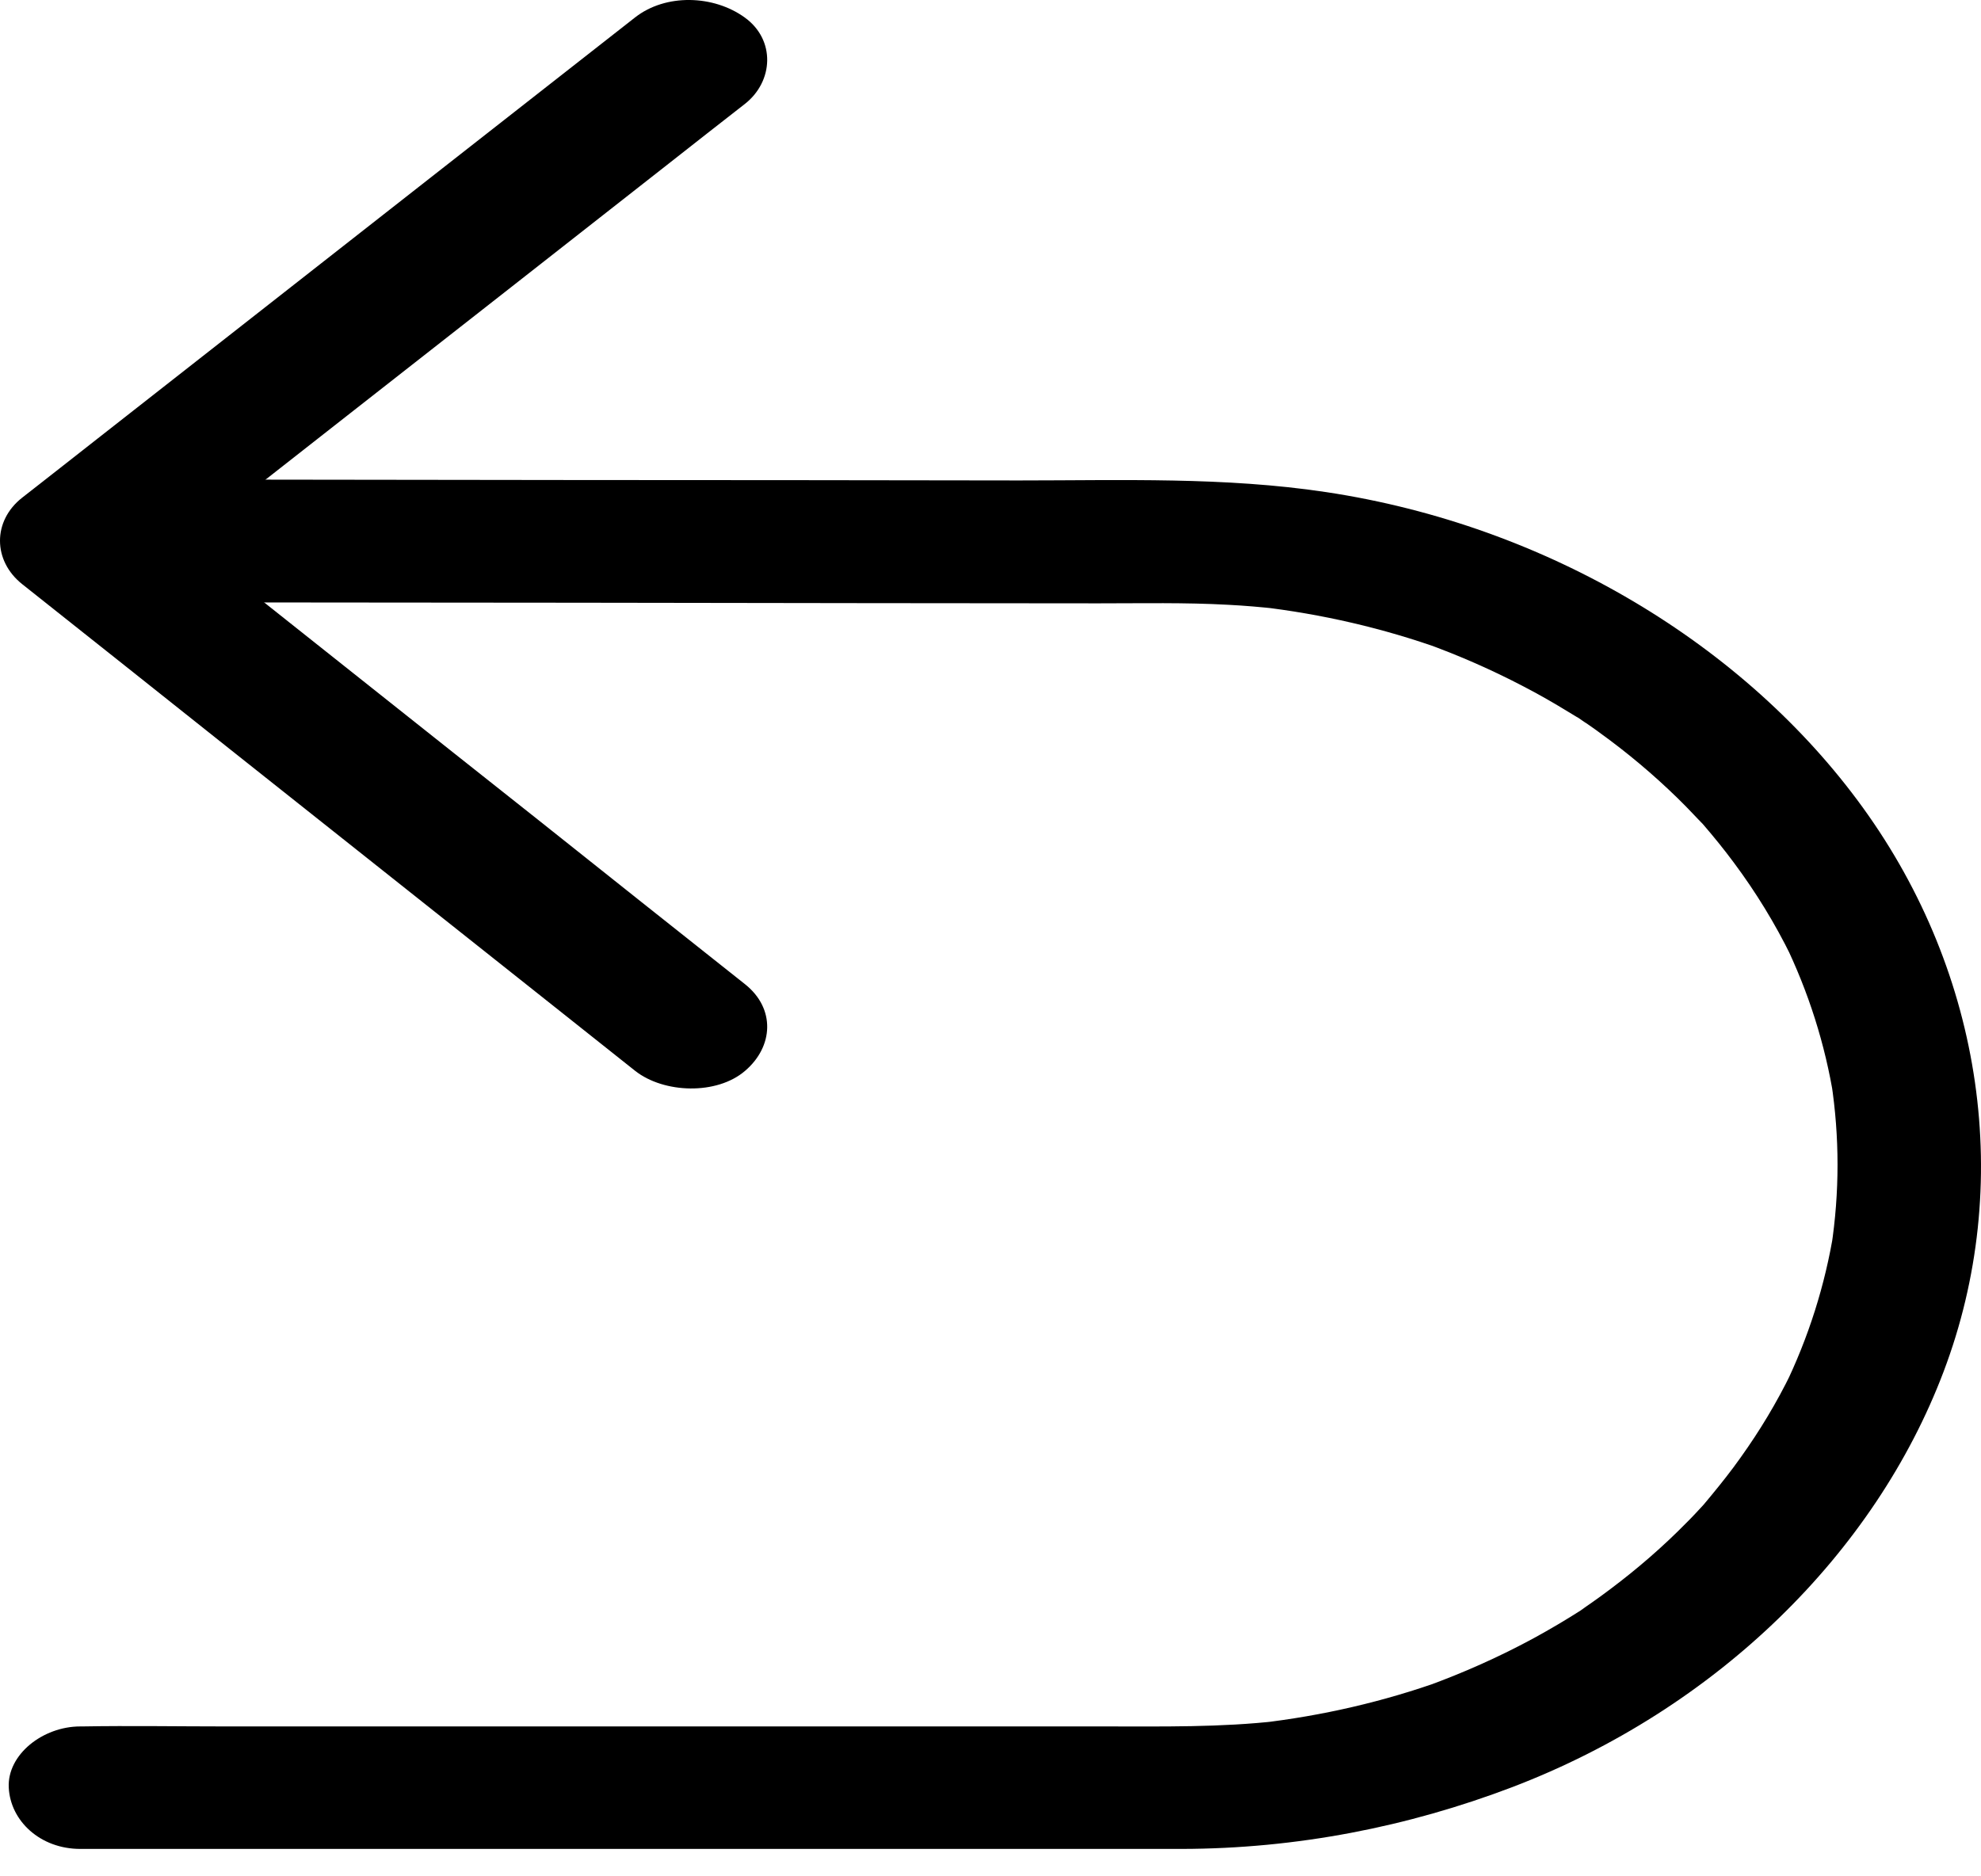
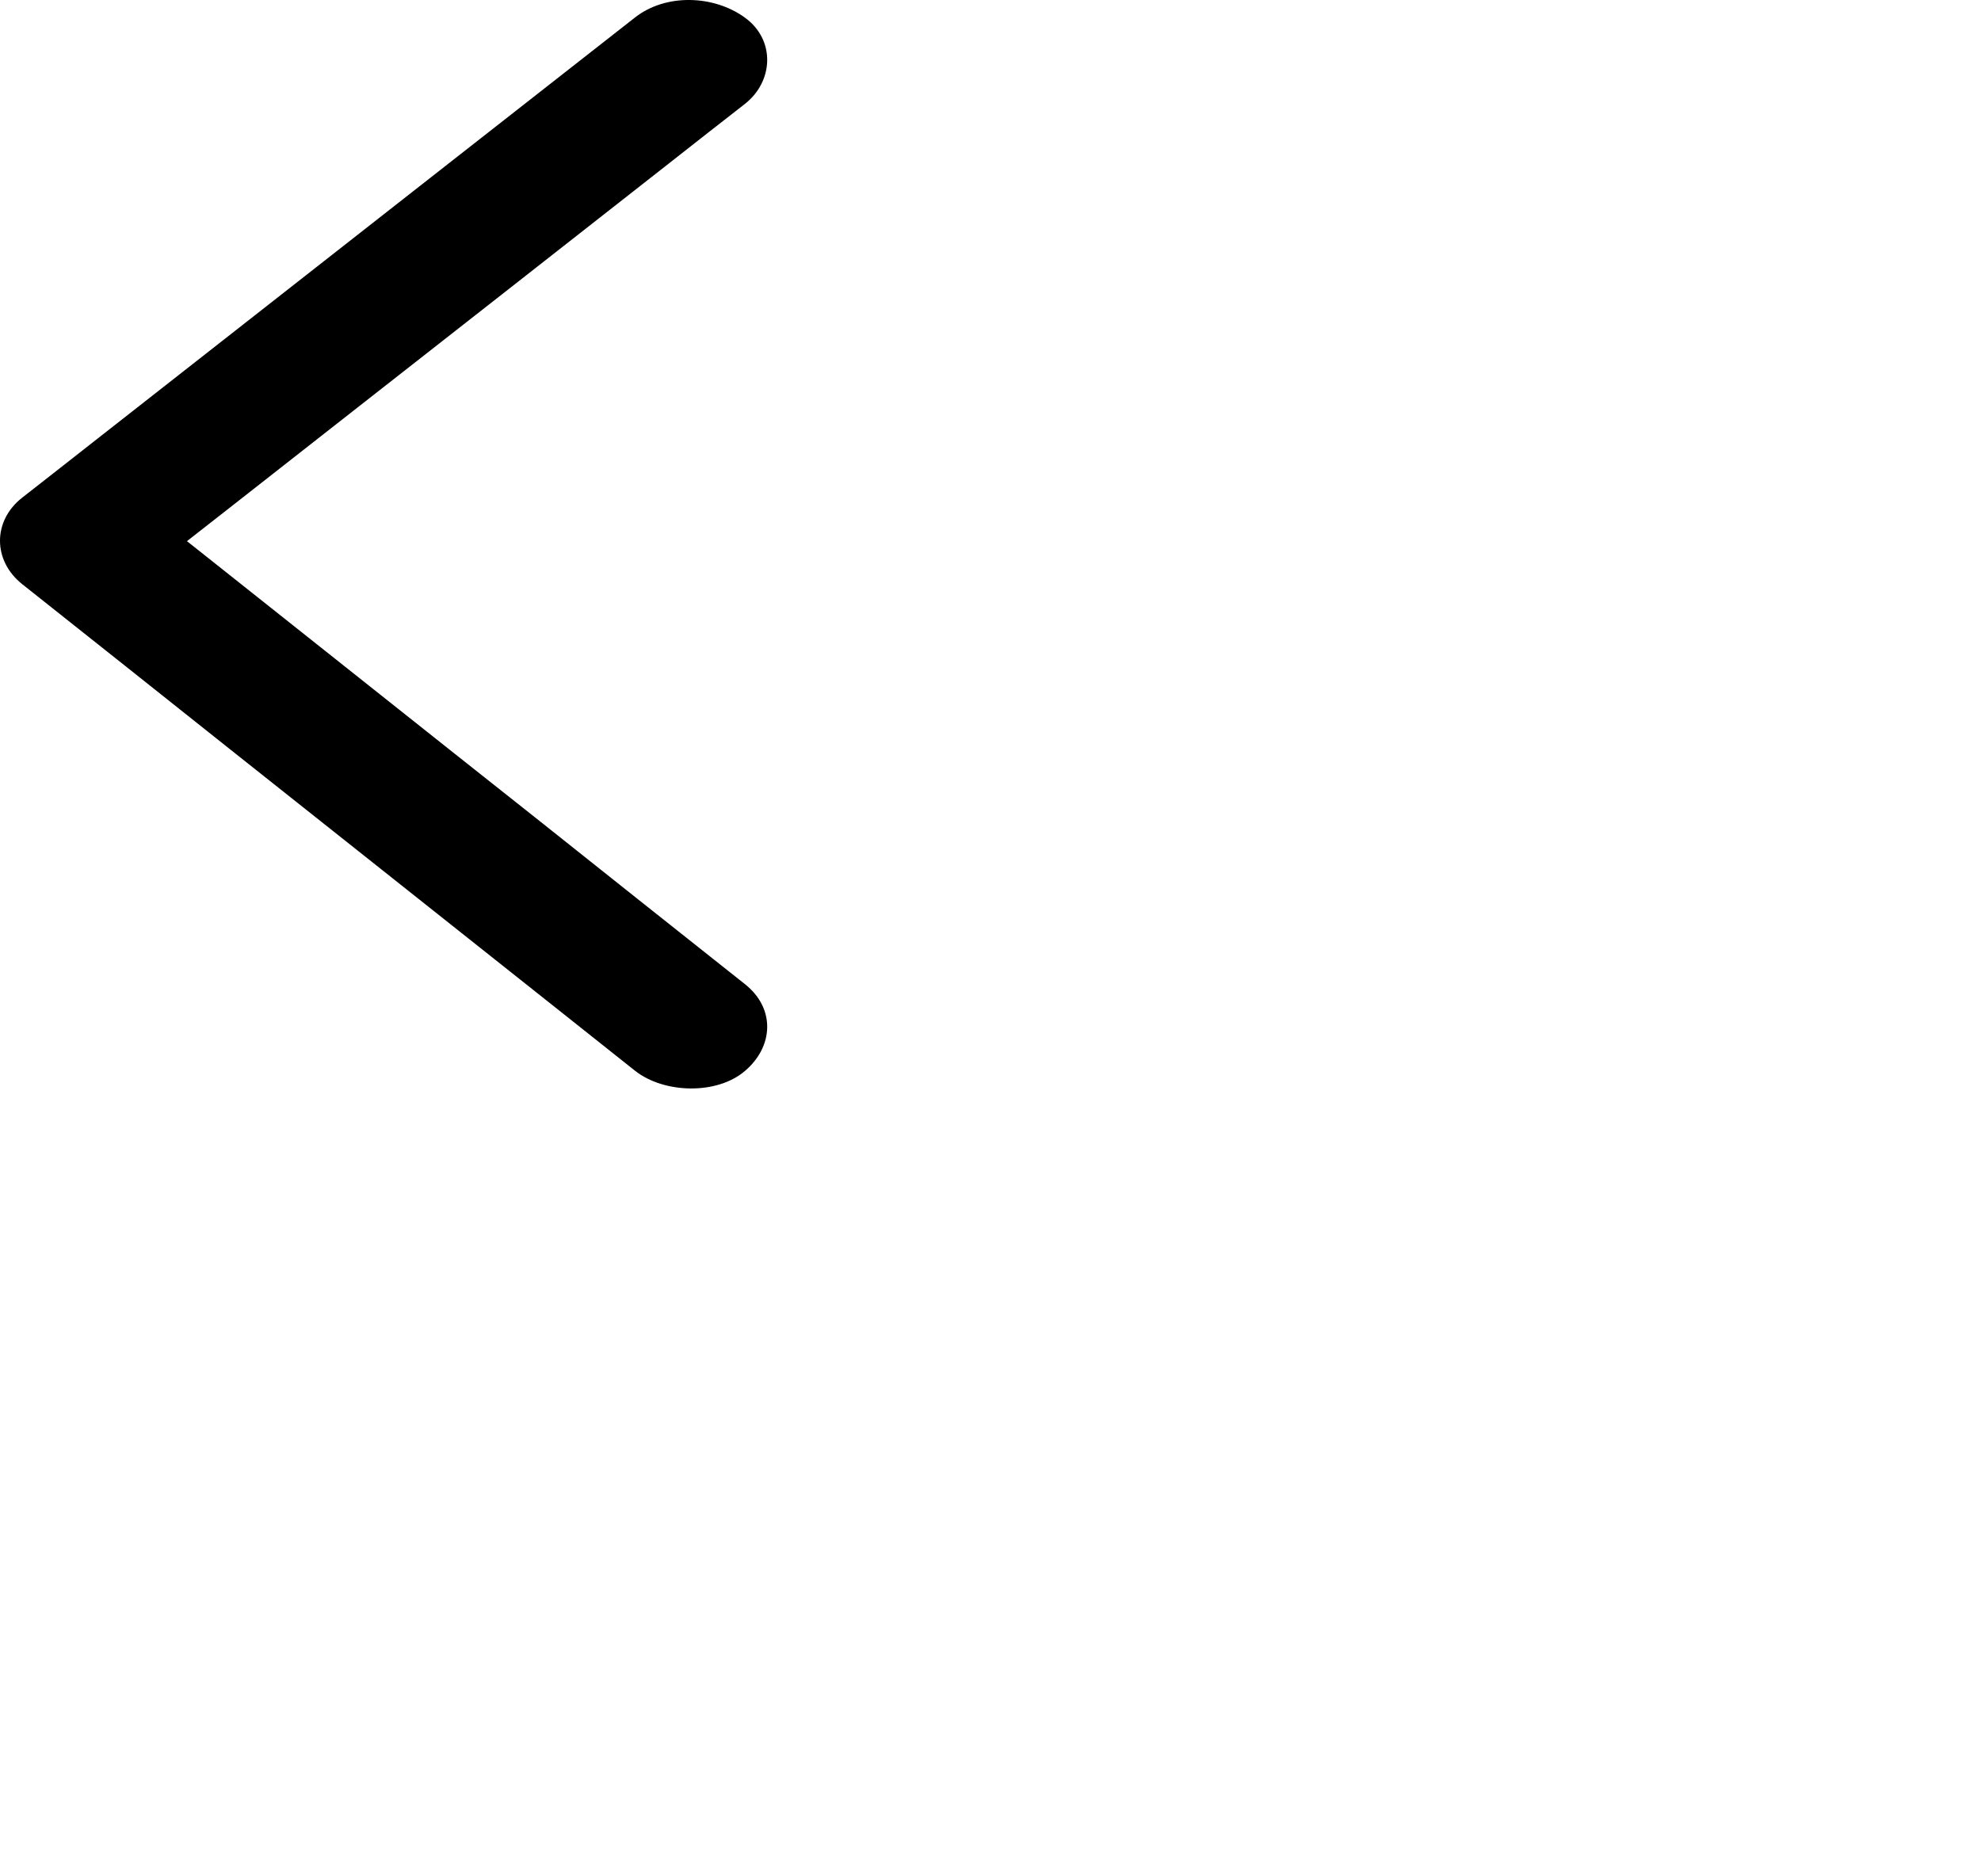
<svg xmlns="http://www.w3.org/2000/svg" width="19" height="18" viewBox="0 0 19 18" fill="none">
  <path d="M7.146 9.442C6.482 8.915 5.817 8.388 5.154 7.859C4.1 7.025 3.05 6.188 1.997 5.353C1.753 5.159 1.51 4.967 1.266 4.774C1.266 5.05 1.266 5.328 1.266 5.604C1.932 5.083 2.598 4.562 3.261 4.041C4.314 3.216 5.367 2.391 6.418 1.566C6.659 1.376 6.902 1.186 7.143 0.998C7.421 0.781 7.439 0.381 7.143 0.168C6.845 -0.048 6.385 -0.064 6.09 0.168C5.424 0.689 4.759 1.21 4.095 1.731C3.042 2.556 1.989 3.381 0.939 4.205C0.698 4.395 0.454 4.585 0.213 4.774C-0.072 4.997 -0.07 5.379 0.213 5.604C0.876 6.131 1.542 6.658 2.205 7.187C3.258 8.022 4.309 8.858 5.362 9.693C5.606 9.887 5.849 10.079 6.092 10.273C6.368 10.49 6.875 10.506 7.146 10.273C7.419 10.04 7.439 9.675 7.146 9.442Z" fill="black" />
-   <path d="M2.195 5.779C2.525 5.779 2.854 5.779 3.186 5.78C3.969 5.78 4.749 5.782 5.531 5.782C6.456 5.784 7.38 5.784 8.304 5.786C9.048 5.786 9.791 5.788 10.535 5.788C10.949 5.788 11.368 5.779 11.782 5.802C11.94 5.81 12.098 5.824 12.256 5.841C12.194 5.833 12.134 5.828 12.073 5.82C12.677 5.89 13.269 6.027 13.832 6.229C13.777 6.21 13.722 6.19 13.667 6.17C13.995 6.288 14.31 6.427 14.614 6.586C14.761 6.662 14.903 6.744 15.042 6.829C15.074 6.848 15.109 6.87 15.141 6.889C15.161 6.903 15.18 6.915 15.2 6.929C15.264 6.97 15.07 6.842 15.134 6.883C15.205 6.932 15.276 6.979 15.344 7.03C15.61 7.222 15.857 7.43 16.086 7.653C16.143 7.708 16.198 7.765 16.25 7.82C16.276 7.847 16.301 7.873 16.326 7.9C16.344 7.92 16.39 7.971 16.319 7.892C16.239 7.804 16.312 7.885 16.331 7.904C16.436 8.026 16.536 8.149 16.63 8.276C16.843 8.562 17.026 8.862 17.179 9.174C17.156 9.127 17.134 9.08 17.111 9.033C17.346 9.515 17.506 10.02 17.589 10.539C17.58 10.486 17.573 10.435 17.564 10.383C17.644 10.908 17.644 11.438 17.564 11.964C17.573 11.911 17.58 11.86 17.589 11.807C17.506 12.324 17.346 12.832 17.111 13.313C17.134 13.266 17.156 13.219 17.179 13.172C17.042 13.453 16.88 13.723 16.694 13.983C16.605 14.109 16.509 14.23 16.41 14.35C16.388 14.377 16.363 14.407 16.34 14.434C16.324 14.452 16.31 14.467 16.294 14.485C16.246 14.54 16.395 14.373 16.346 14.428C16.289 14.489 16.234 14.55 16.175 14.608C15.951 14.836 15.708 15.047 15.447 15.243C15.383 15.292 15.317 15.339 15.253 15.384C15.221 15.406 15.191 15.427 15.159 15.449C15.136 15.465 15.077 15.504 15.168 15.443C15.271 15.374 15.177 15.437 15.155 15.453C15.013 15.543 14.868 15.629 14.72 15.71C14.386 15.892 14.036 16.048 13.672 16.18C13.727 16.16 13.782 16.14 13.837 16.121C13.274 16.323 12.684 16.46 12.077 16.53C12.139 16.523 12.198 16.517 12.26 16.509C11.709 16.572 11.153 16.562 10.599 16.562C9.78 16.562 8.961 16.562 8.142 16.562C7.087 16.562 6.03 16.562 4.975 16.562C4.04 16.562 3.104 16.562 2.168 16.562C1.708 16.562 1.248 16.554 0.791 16.562C0.784 16.562 0.777 16.562 0.77 16.562C0.411 16.562 0.068 16.832 0.084 17.149C0.1 17.469 0.386 17.737 0.77 17.737C1.461 17.737 2.154 17.737 2.845 17.737C4.275 17.737 5.703 17.737 7.133 17.737C8.327 17.737 9.521 17.737 10.718 17.737C10.924 17.737 11.13 17.737 11.336 17.737C12.434 17.735 13.502 17.526 14.505 17.144C16.465 16.395 17.982 14.9 18.641 13.159C19.319 11.37 19.023 9.346 17.868 7.749C16.74 6.188 14.841 5.04 12.72 4.721C11.748 4.574 10.757 4.609 9.773 4.609C8.361 4.607 6.948 4.605 5.536 4.605C4.479 4.603 3.424 4.603 2.367 4.601C2.312 4.601 2.255 4.601 2.2 4.601C1.841 4.601 1.498 4.871 1.514 5.189C1.527 5.51 1.811 5.779 2.195 5.779Z" fill="black" />
</svg>